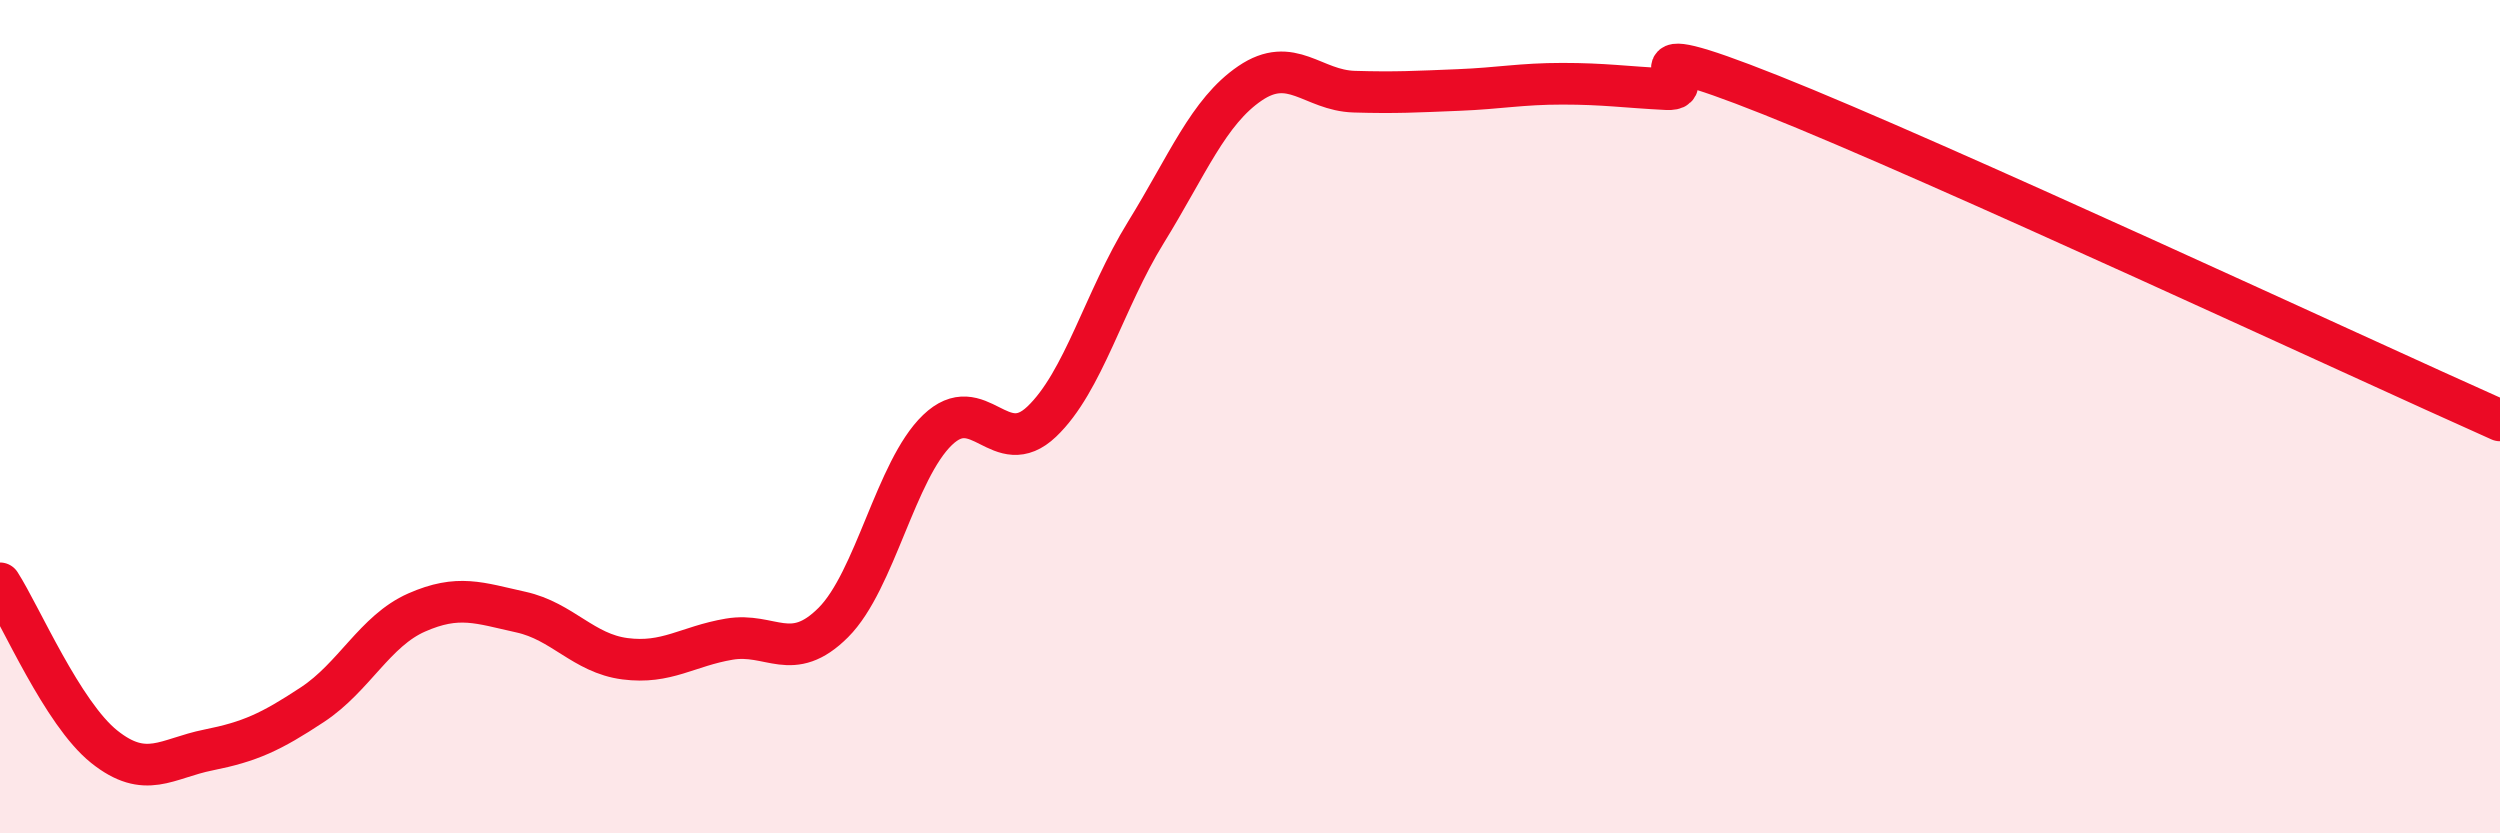
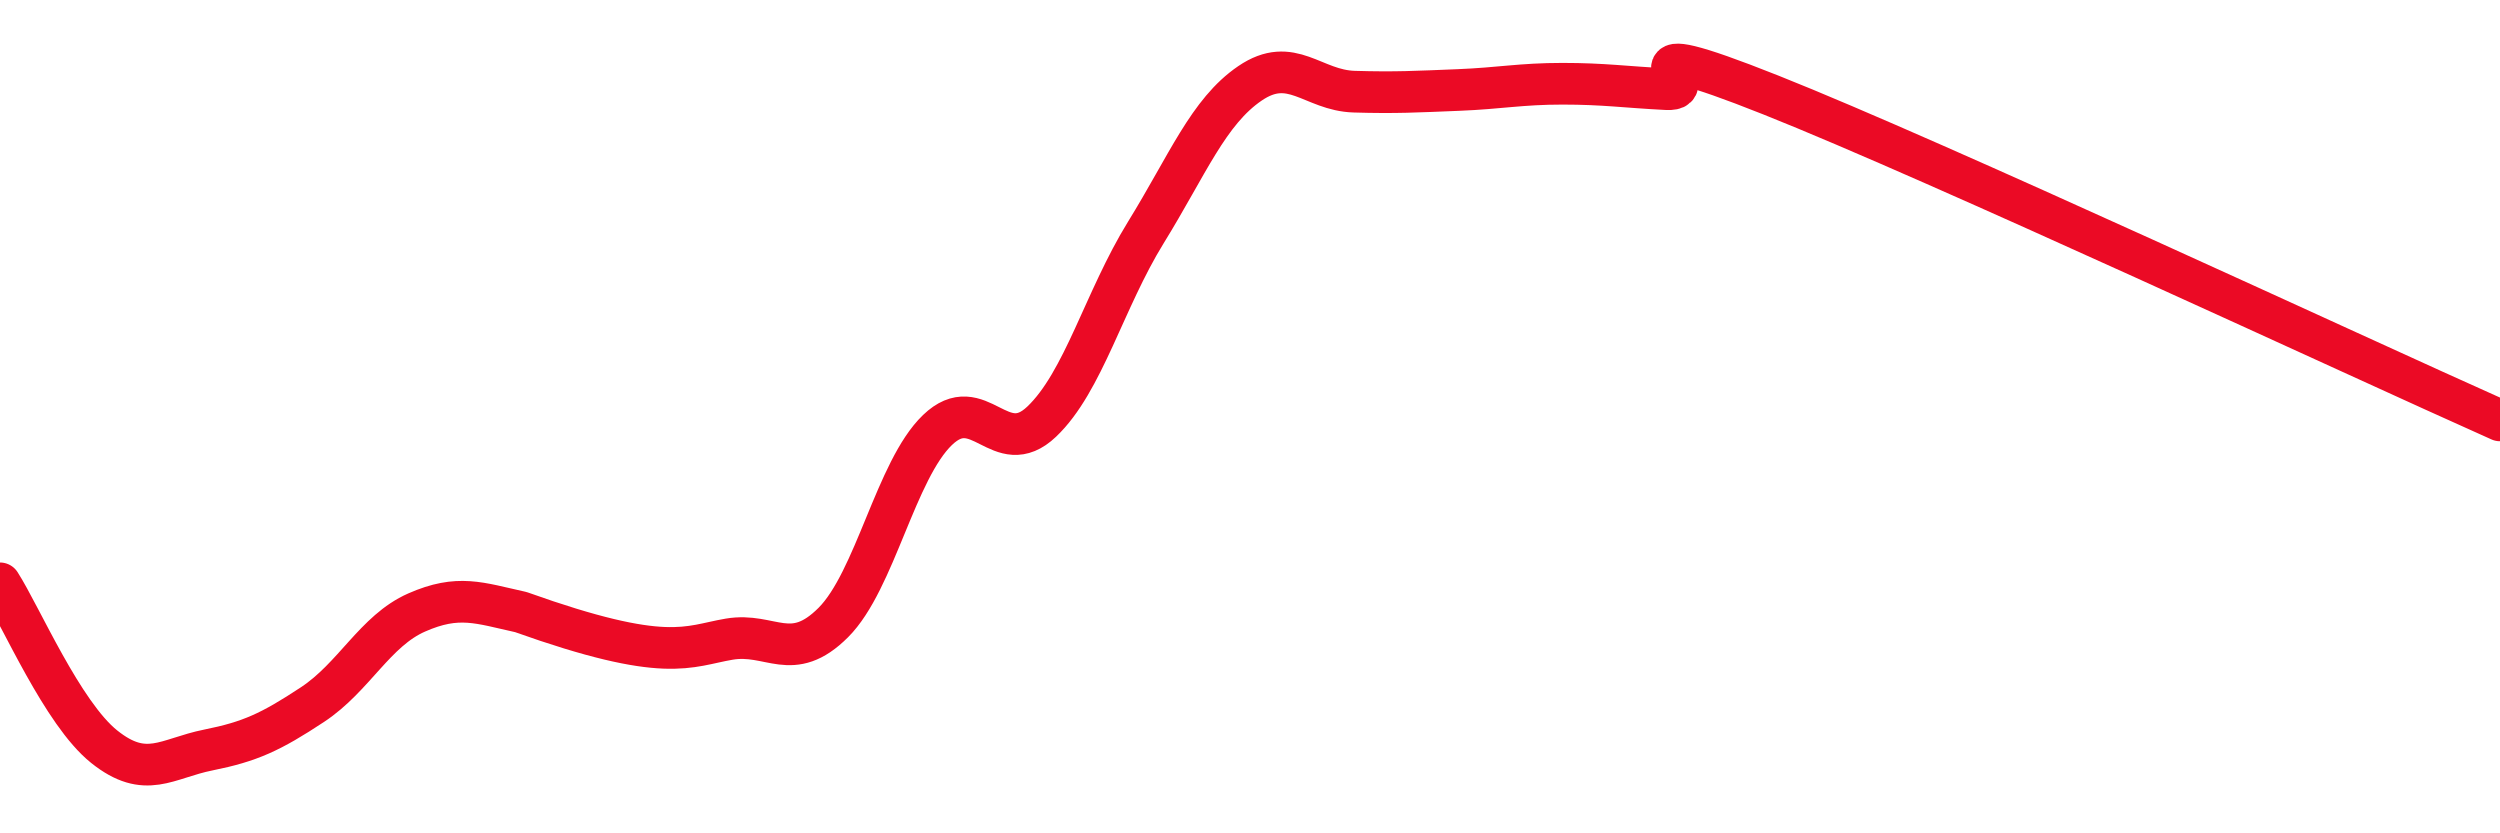
<svg xmlns="http://www.w3.org/2000/svg" width="60" height="20" viewBox="0 0 60 20">
-   <path d="M 0,14 C 0.5,14.78 1.5,17.12 2.5,17.92 C 3.5,18.72 4,18.2 5,18 C 6,17.8 6.5,17.57 7.5,16.91 C 8.5,16.25 9,15.14 10,14.7 C 11,14.26 11.5,14.47 12.5,14.69 C 13.5,14.91 14,15.68 15,15.81 C 16,15.94 16.5,15.51 17.5,15.34 C 18.5,15.17 19,15.94 20,14.94 C 21,13.94 21.5,11.28 22.5,10.32 C 23.5,9.36 24,11.07 25,10.12 C 26,9.17 26.5,7.2 27.5,5.58 C 28.5,3.96 29,2.68 30,2 C 31,1.32 31.5,2.17 32.5,2.2 C 33.5,2.23 34,2.2 35,2.16 C 36,2.12 36.5,2.01 37.5,2.01 C 38.5,2.01 39,2.09 40,2.14 C 41,2.19 38.5,0.69 42.5,2.28 C 46.5,3.87 56.5,8.53 60,10.09L60 20L0 20Z" fill="#EB0A25" opacity="0.1" stroke-linecap="round" stroke-linejoin="round" />
-   <path d="M 0,14 C 0.5,14.78 1.5,17.12 2.5,17.92 C 3.5,18.72 4,18.2 5,18 C 6,17.8 6.5,17.57 7.5,16.91 C 8.5,16.25 9,15.14 10,14.7 C 11,14.26 11.5,14.47 12.5,14.69 C 13.5,14.91 14,15.68 15,15.81 C 16,15.94 16.5,15.51 17.5,15.34 C 18.5,15.17 19,15.94 20,14.94 C 21,13.94 21.5,11.28 22.5,10.32 C 23.5,9.36 24,11.07 25,10.12 C 26,9.17 26.5,7.2 27.5,5.58 C 28.5,3.96 29,2.68 30,2 C 31,1.32 31.5,2.17 32.5,2.2 C 33.5,2.23 34,2.2 35,2.16 C 36,2.12 36.5,2.01 37.5,2.01 C 38.5,2.01 39,2.09 40,2.14 C 41,2.19 38.5,0.69 42.5,2.28 C 46.5,3.87 56.5,8.53 60,10.09" stroke="#EB0A25" stroke-width="1" fill="none" stroke-linecap="round" stroke-linejoin="round" />
+   <path d="M 0,14 C 0.5,14.78 1.5,17.12 2.5,17.92 C 3.5,18.72 4,18.2 5,18 C 6,17.8 6.5,17.57 7.5,16.91 C 8.5,16.25 9,15.14 10,14.7 C 11,14.26 11.5,14.47 12.5,14.69 C 16,15.94 16.5,15.51 17.5,15.34 C 18.5,15.17 19,15.94 20,14.94 C 21,13.94 21.5,11.28 22.5,10.32 C 23.5,9.36 24,11.07 25,10.12 C 26,9.17 26.5,7.2 27.5,5.58 C 28.5,3.96 29,2.68 30,2 C 31,1.32 31.5,2.17 32.5,2.2 C 33.5,2.23 34,2.2 35,2.16 C 36,2.12 36.5,2.01 37.5,2.01 C 38.5,2.01 39,2.09 40,2.14 C 41,2.19 38.5,0.69 42.5,2.28 C 46.5,3.87 56.5,8.53 60,10.09" stroke="#EB0A25" stroke-width="1" fill="none" stroke-linecap="round" stroke-linejoin="round" />
</svg>